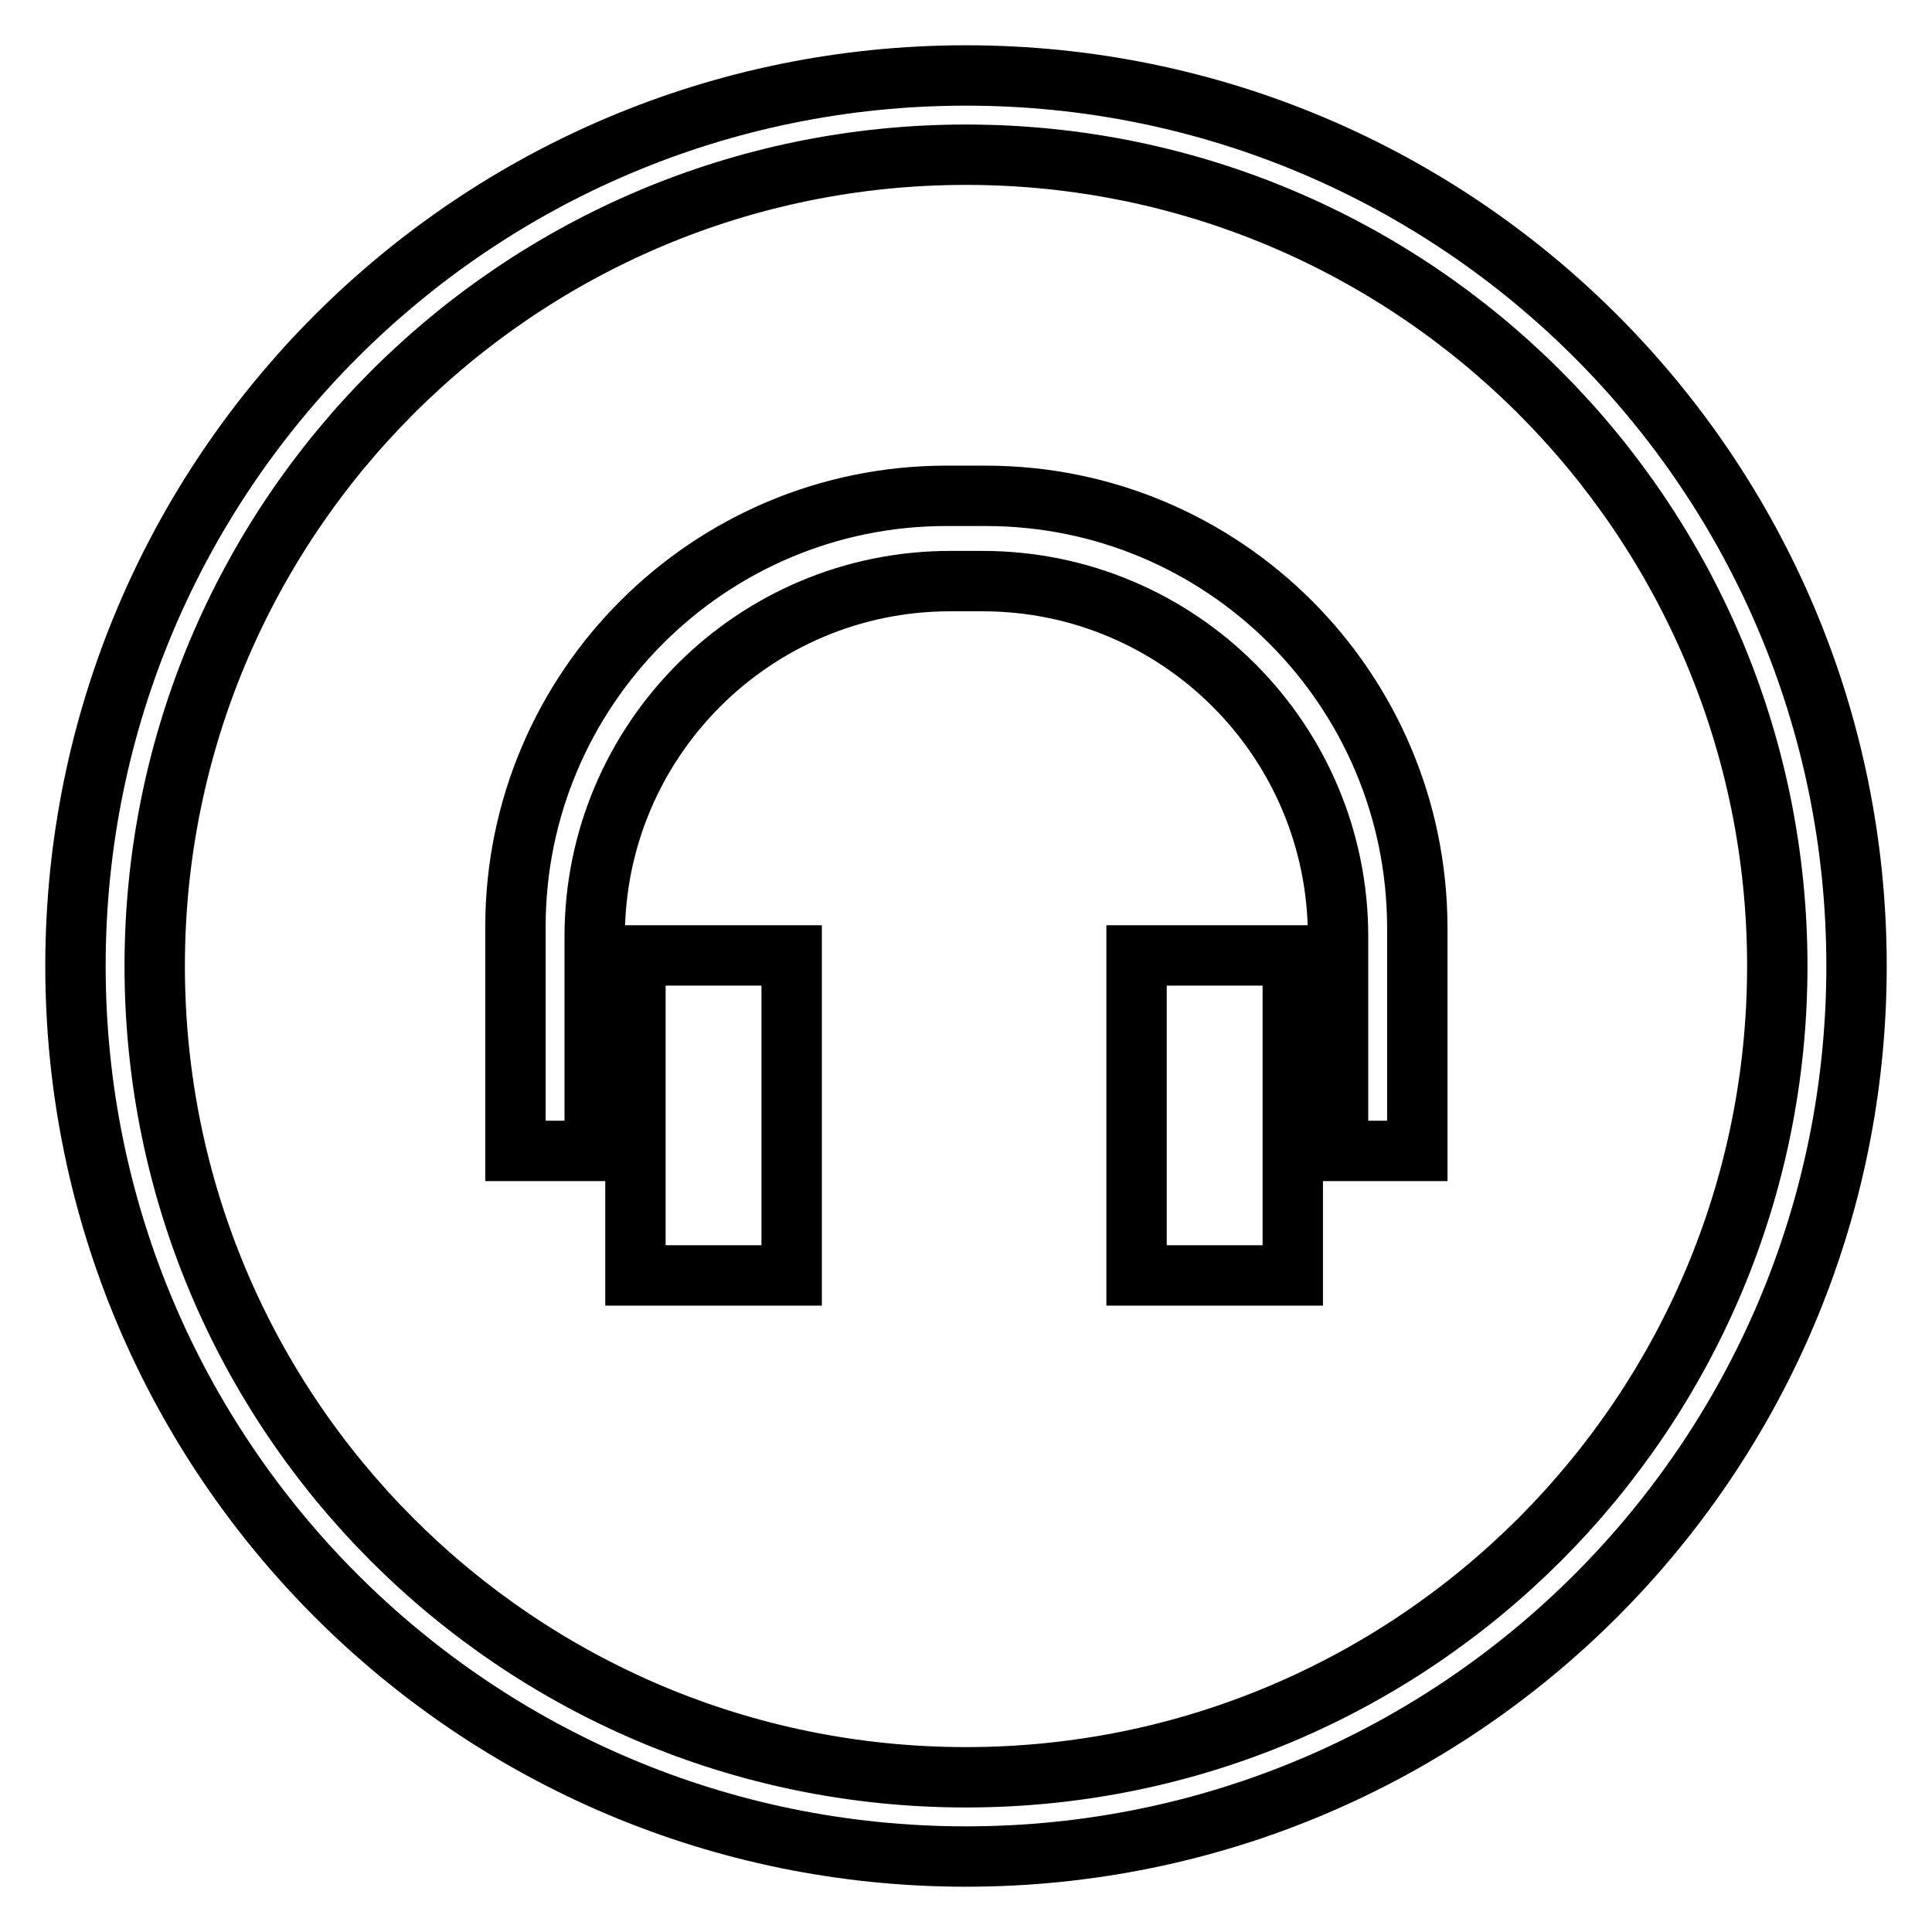
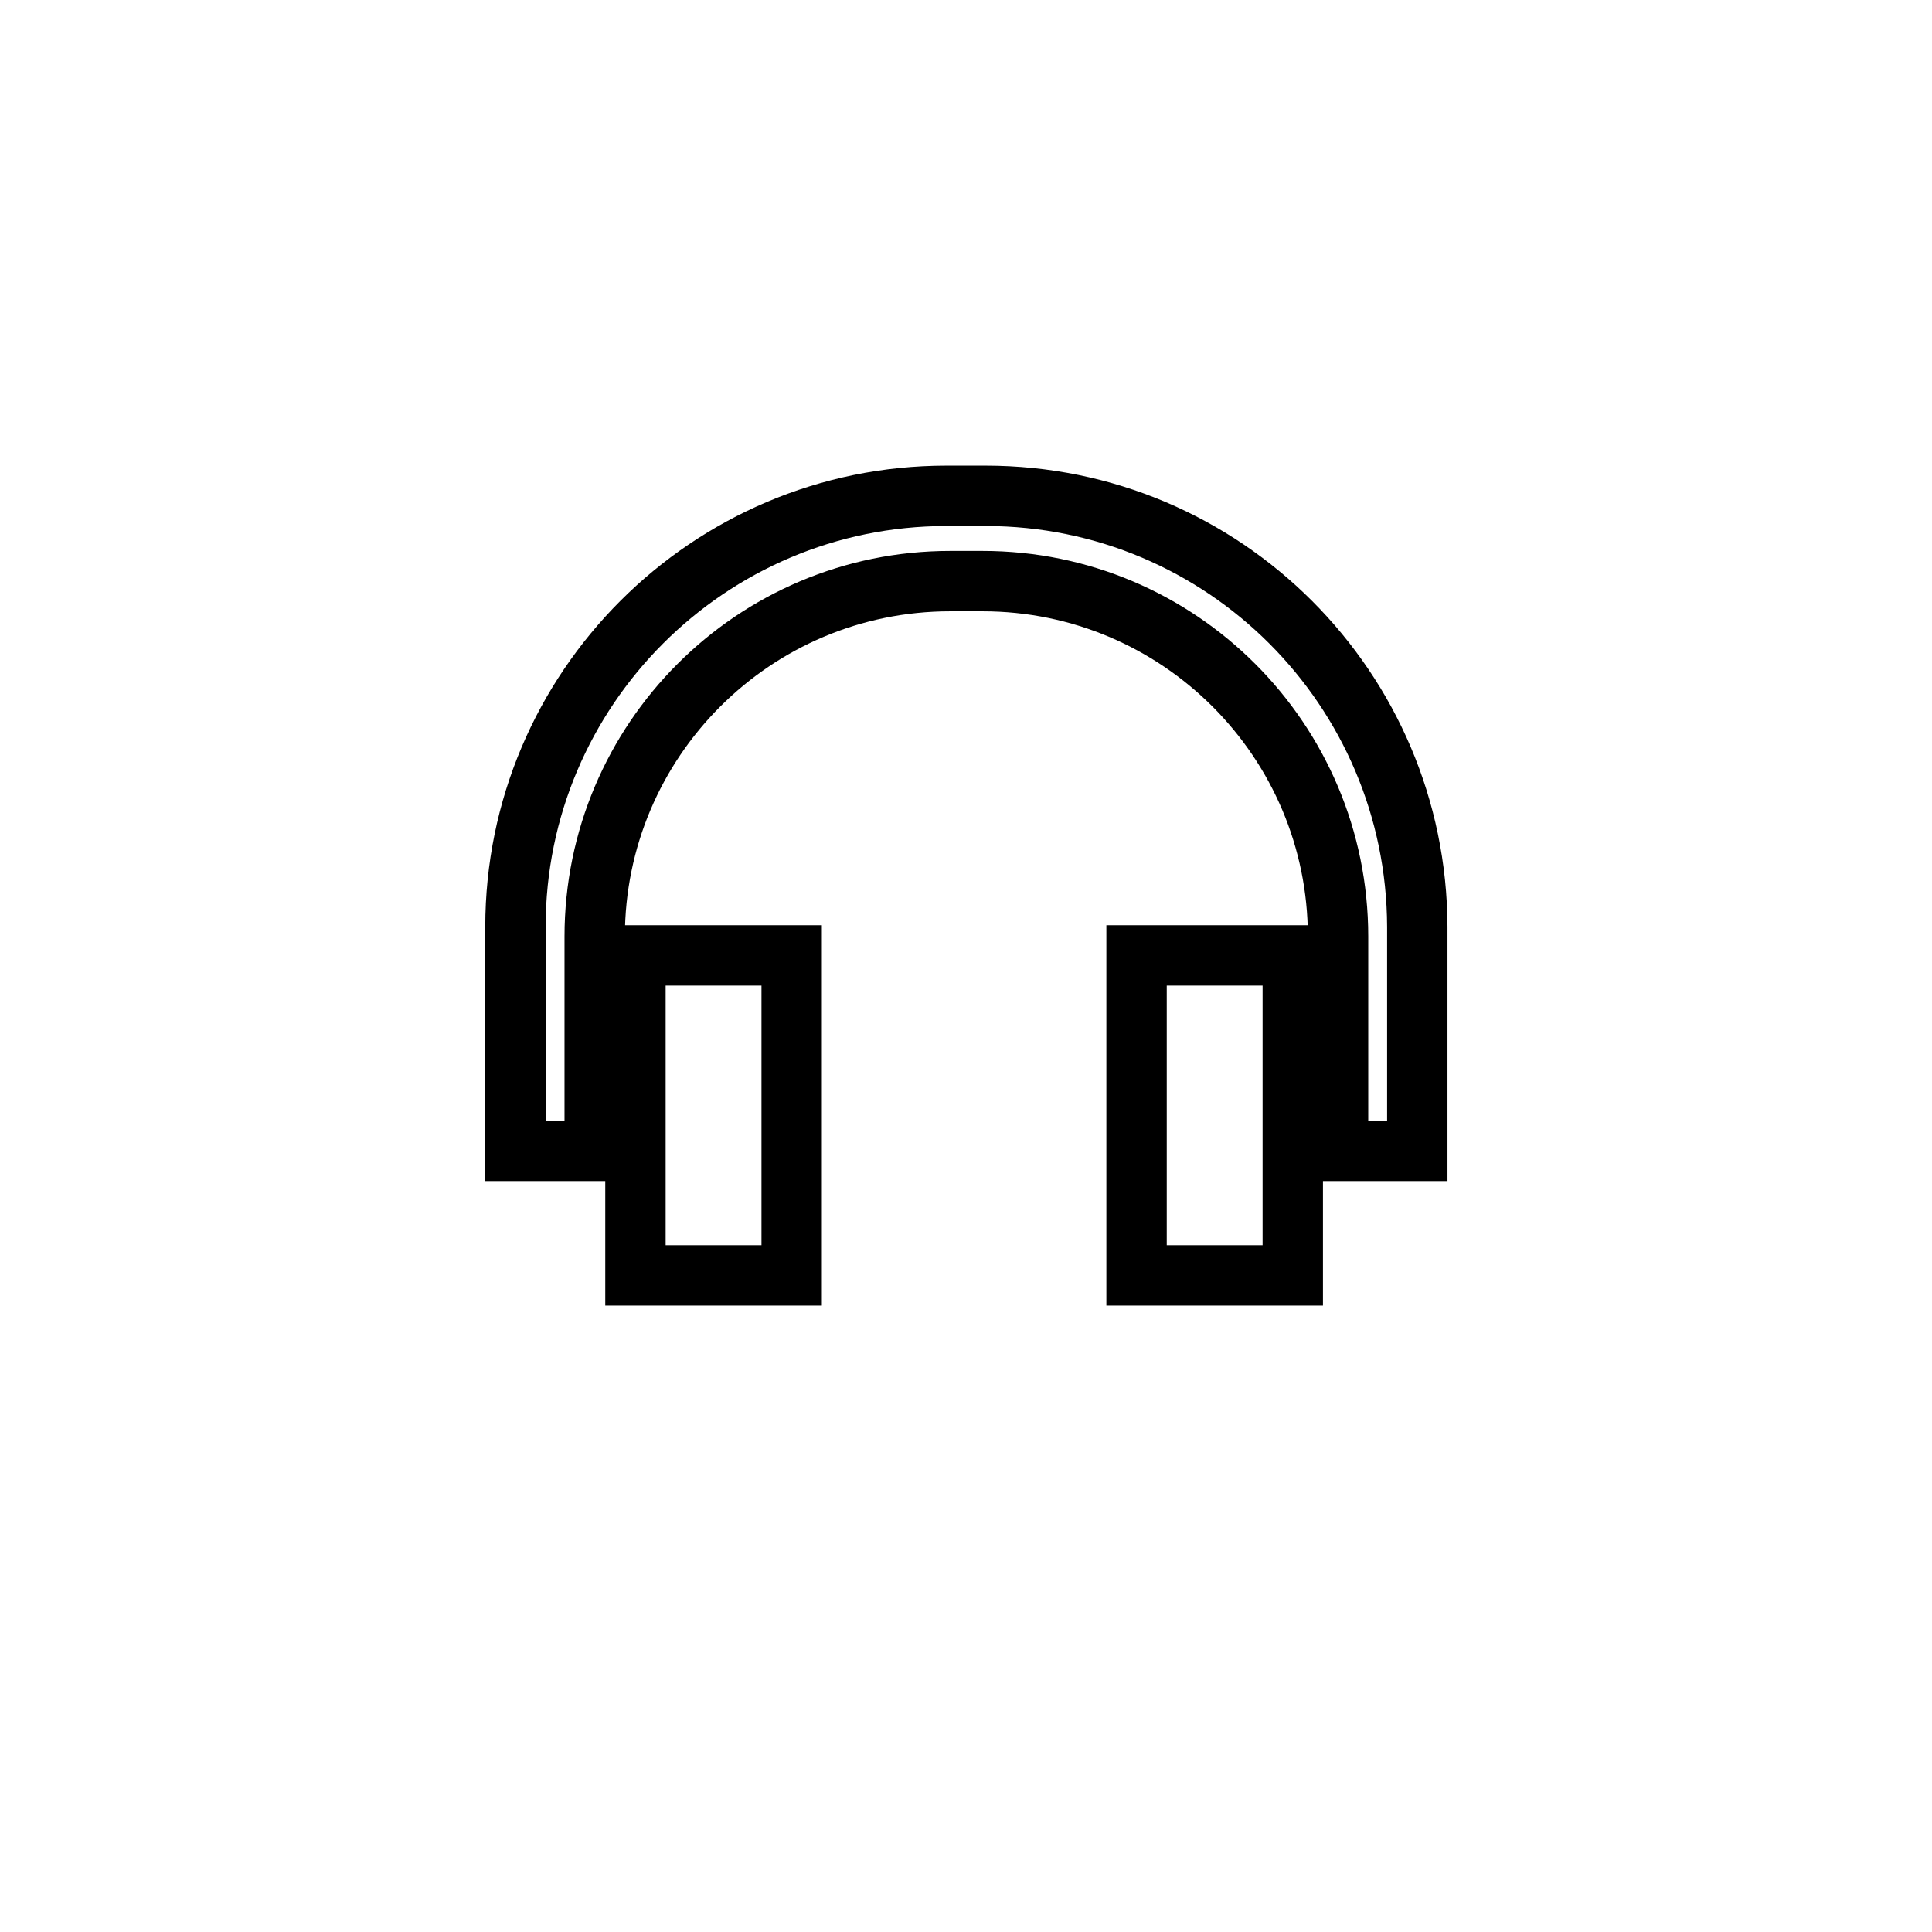
<svg xmlns="http://www.w3.org/2000/svg" version="1.1" x="0px" y="0px" viewBox="0 0 256 256" enable-background="new 0 0 256 256" xml:space="preserve">
  <g>
    <g>
-       <path stroke-width="8" fill-opacity="0" stroke="#000000" d="M128,10C62.8,10,10,62.8,10,128c0,65.2,52.8,118,118,118c65.2,0,118-52.8,118-118C246,62.8,193.2,10,128,10z M128,235.5c-59.4,0-107.5-48.1-107.5-107.5C20.5,68.7,68.6,20.5,128,20.5S235.5,68.7,235.5,128C235.5,187.3,187.4,235.5,128,235.5z" />
      <path stroke-width="8" fill-opacity="0" stroke="#000000" d="M130.6,65.7h-5.2c-31.5,0-57.1,25.6-57.1,57.1v29.7h10.5v-28.4c0-26,21.1-47.1,47.1-47.1h4.3c26,0,47.1,21.1,47.1,47.1v28.4h10.5v-29.7C187.7,91.3,162.2,65.7,130.6,65.7z" />
      <path stroke-width="8" fill-opacity="0" stroke="#000000" d="M84.2,126.6h20.7V169H84.2V126.6z" />
      <path stroke-width="8" fill-opacity="0" stroke="#000000" d="M150.6,126.6h20.7V169h-20.7V126.6z" />
    </g>
  </g>
</svg>